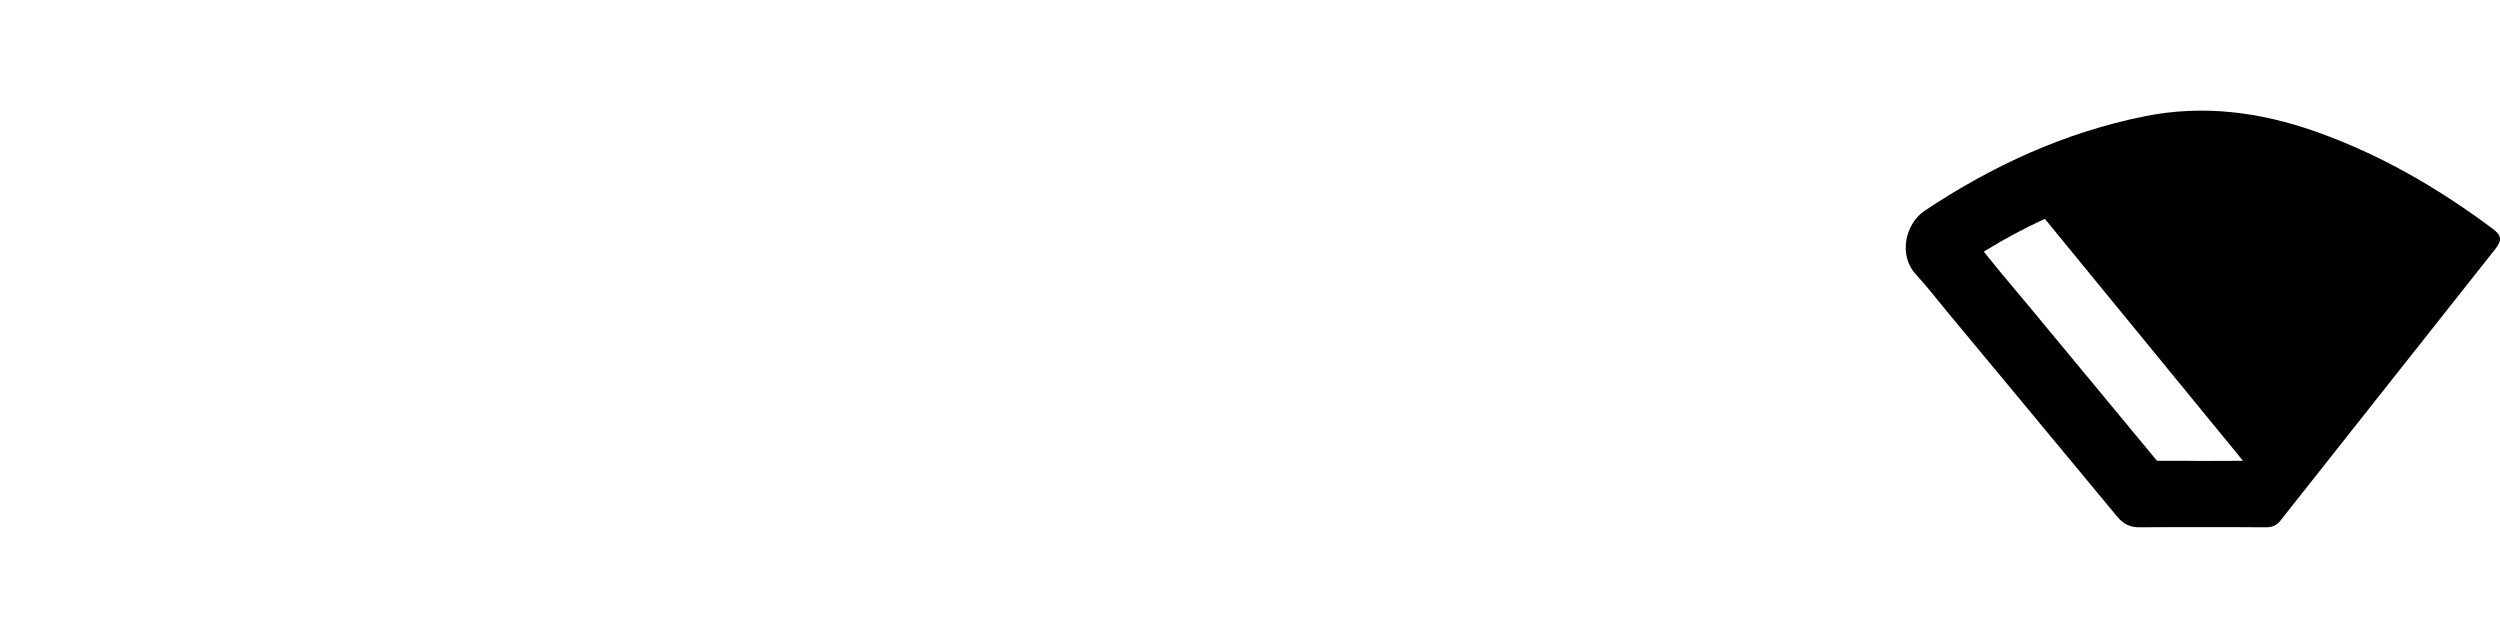
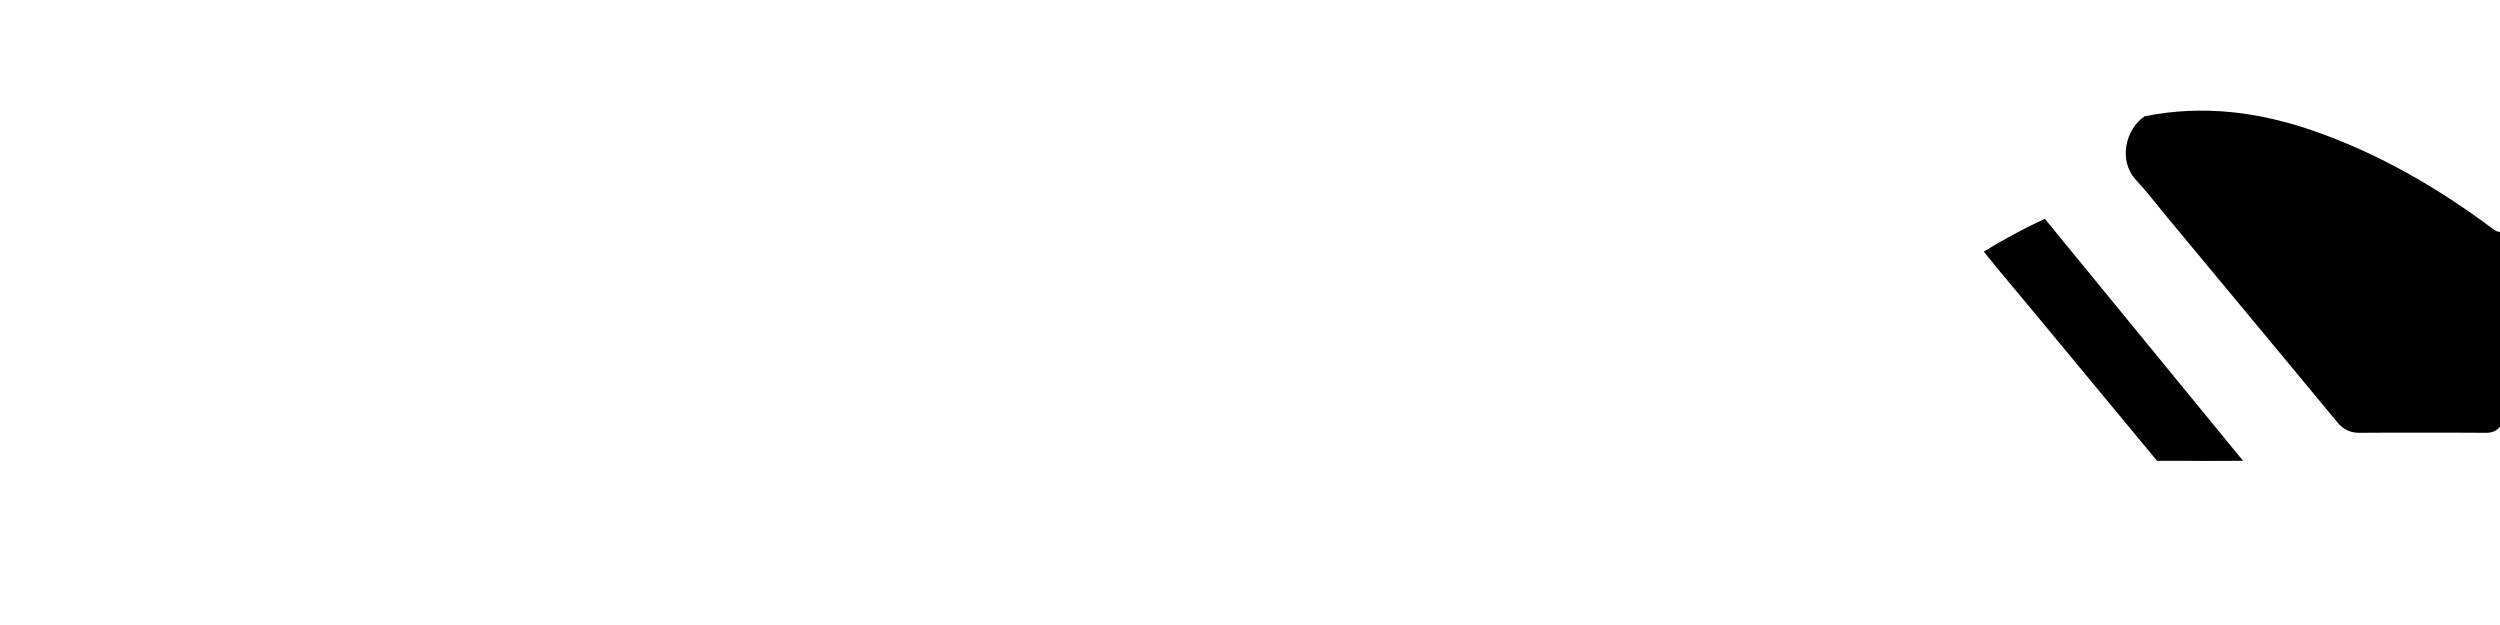
<svg xmlns="http://www.w3.org/2000/svg" version="1.1" id="Layer_1" x="0px" y="0px" width="72px" height="18px" viewBox="0 0 72 18" enable-background="new 0 0 72 18" xml:space="preserve">
-   <path d="M71.789,6.587c-1.572-1.171-3.244-2.144-5.099-2.798c-1.607-0.566-3.239-0.78-4.924-0.44  c-2.303,0.464-4.39,1.424-6.337,2.721c-0.549,0.368-0.772,1.274-0.244,1.841c0.303,0.326,0.577,0.684,0.86,1.026  c1.646,1.979,3.284,3.958,4.929,5.94c0.172,0.211,0.378,0.315,0.658,0.309c0.591-0.008,1.183-0.004,1.777-0.004  c0.618,0,1.238-0.002,1.853,0.004c0.18,0.003,0.311-0.057,0.423-0.203c0.239-0.307,0.483-0.609,0.723-0.915  c1.818-2.298,3.636-4.593,5.452-6.891C72.063,6.921,72.051,6.783,71.789,6.587z M64.599,13.271c-0.052,0-1.188,0.004-1.188,0.004  c-0.169,0-0.343,0-0.512-0.004c-0.177,0-0.35,0-0.524,0c-0.089,0-0.174,0-0.253,0c-1.181-1.428-2.364-2.857-3.548-4.283  l-1.063-1.273c-0.077-0.099-0.156-0.2-0.243-0.3c-0.042-0.056-0.092-0.114-0.134-0.169c0.583-0.359,1.165-0.671,1.757-0.944  L64.599,13.271L64.599,13.271z" />
+   <path d="M71.789,6.587c-1.572-1.171-3.244-2.144-5.099-2.798c-1.607-0.566-3.239-0.78-4.924-0.44  c-0.549,0.368-0.772,1.274-0.244,1.841c0.303,0.326,0.577,0.684,0.86,1.026  c1.646,1.979,3.284,3.958,4.929,5.94c0.172,0.211,0.378,0.315,0.658,0.309c0.591-0.008,1.183-0.004,1.777-0.004  c0.618,0,1.238-0.002,1.853,0.004c0.18,0.003,0.311-0.057,0.423-0.203c0.239-0.307,0.483-0.609,0.723-0.915  c1.818-2.298,3.636-4.593,5.452-6.891C72.063,6.921,72.051,6.783,71.789,6.587z M64.599,13.271c-0.052,0-1.188,0.004-1.188,0.004  c-0.169,0-0.343,0-0.512-0.004c-0.177,0-0.35,0-0.524,0c-0.089,0-0.174,0-0.253,0c-1.181-1.428-2.364-2.857-3.548-4.283  l-1.063-1.273c-0.077-0.099-0.156-0.2-0.243-0.3c-0.042-0.056-0.092-0.114-0.134-0.169c0.583-0.359,1.165-0.671,1.757-0.944  L64.599,13.271L64.599,13.271z" />
</svg>